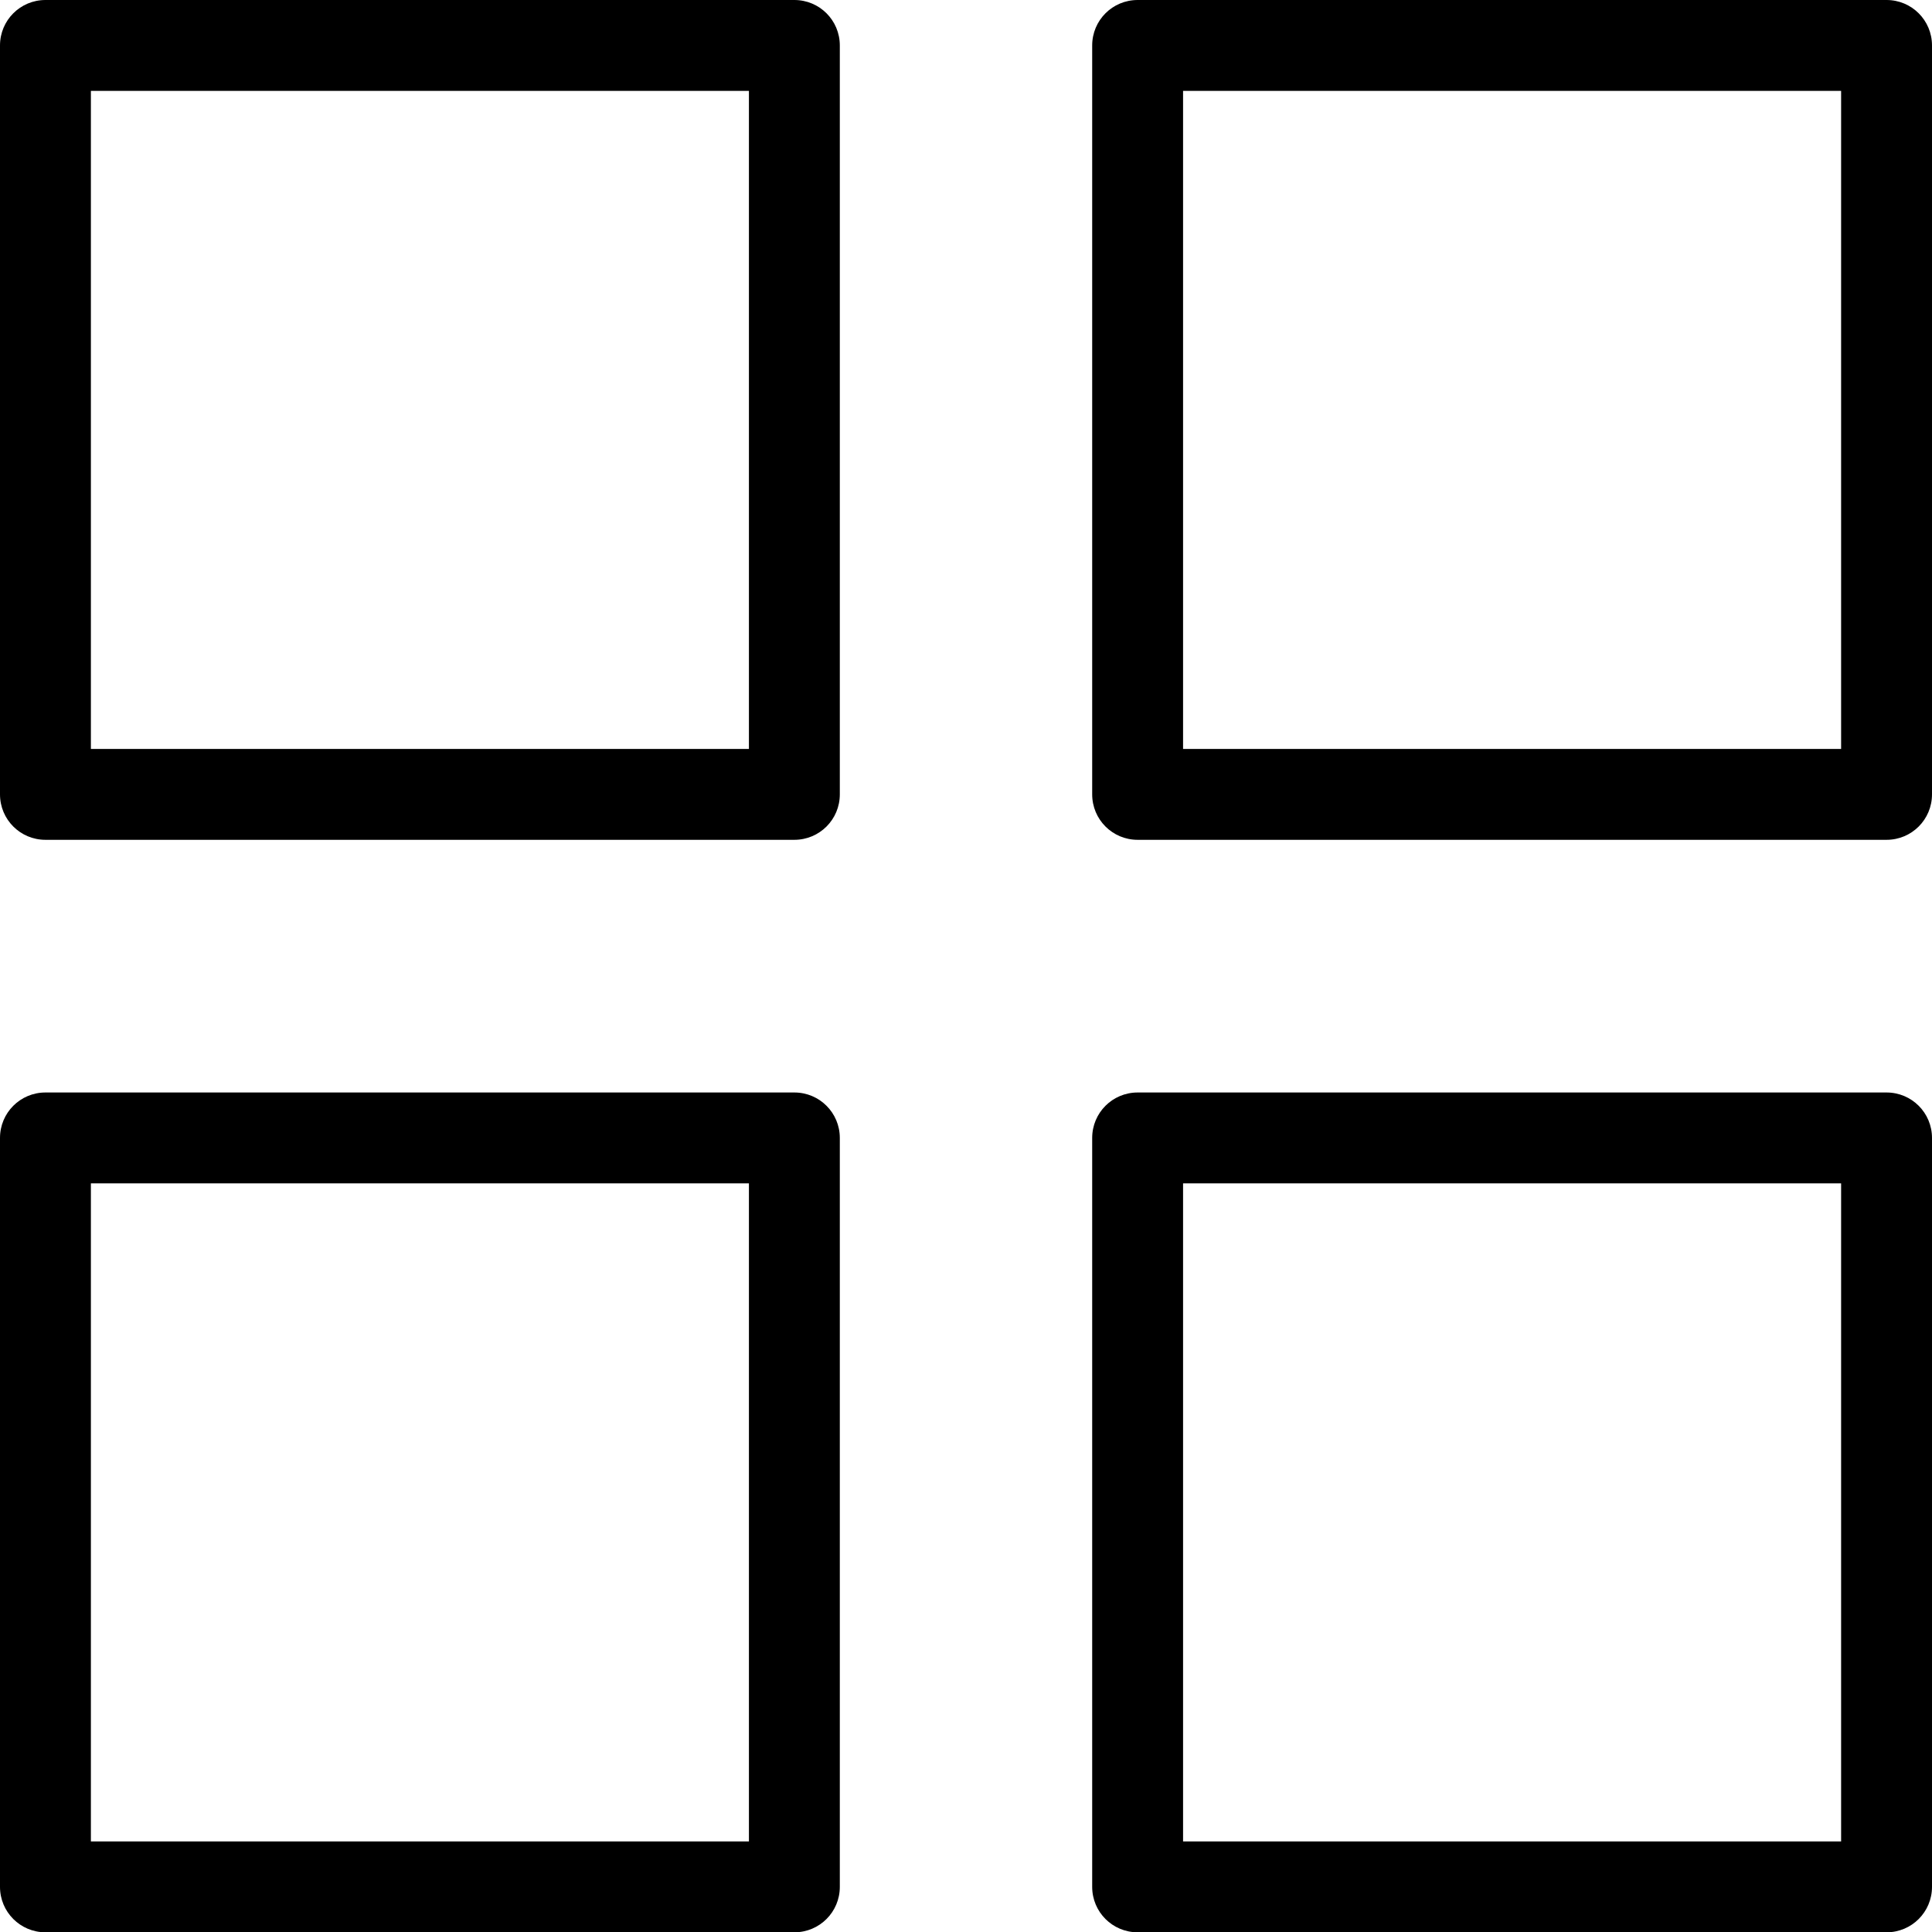
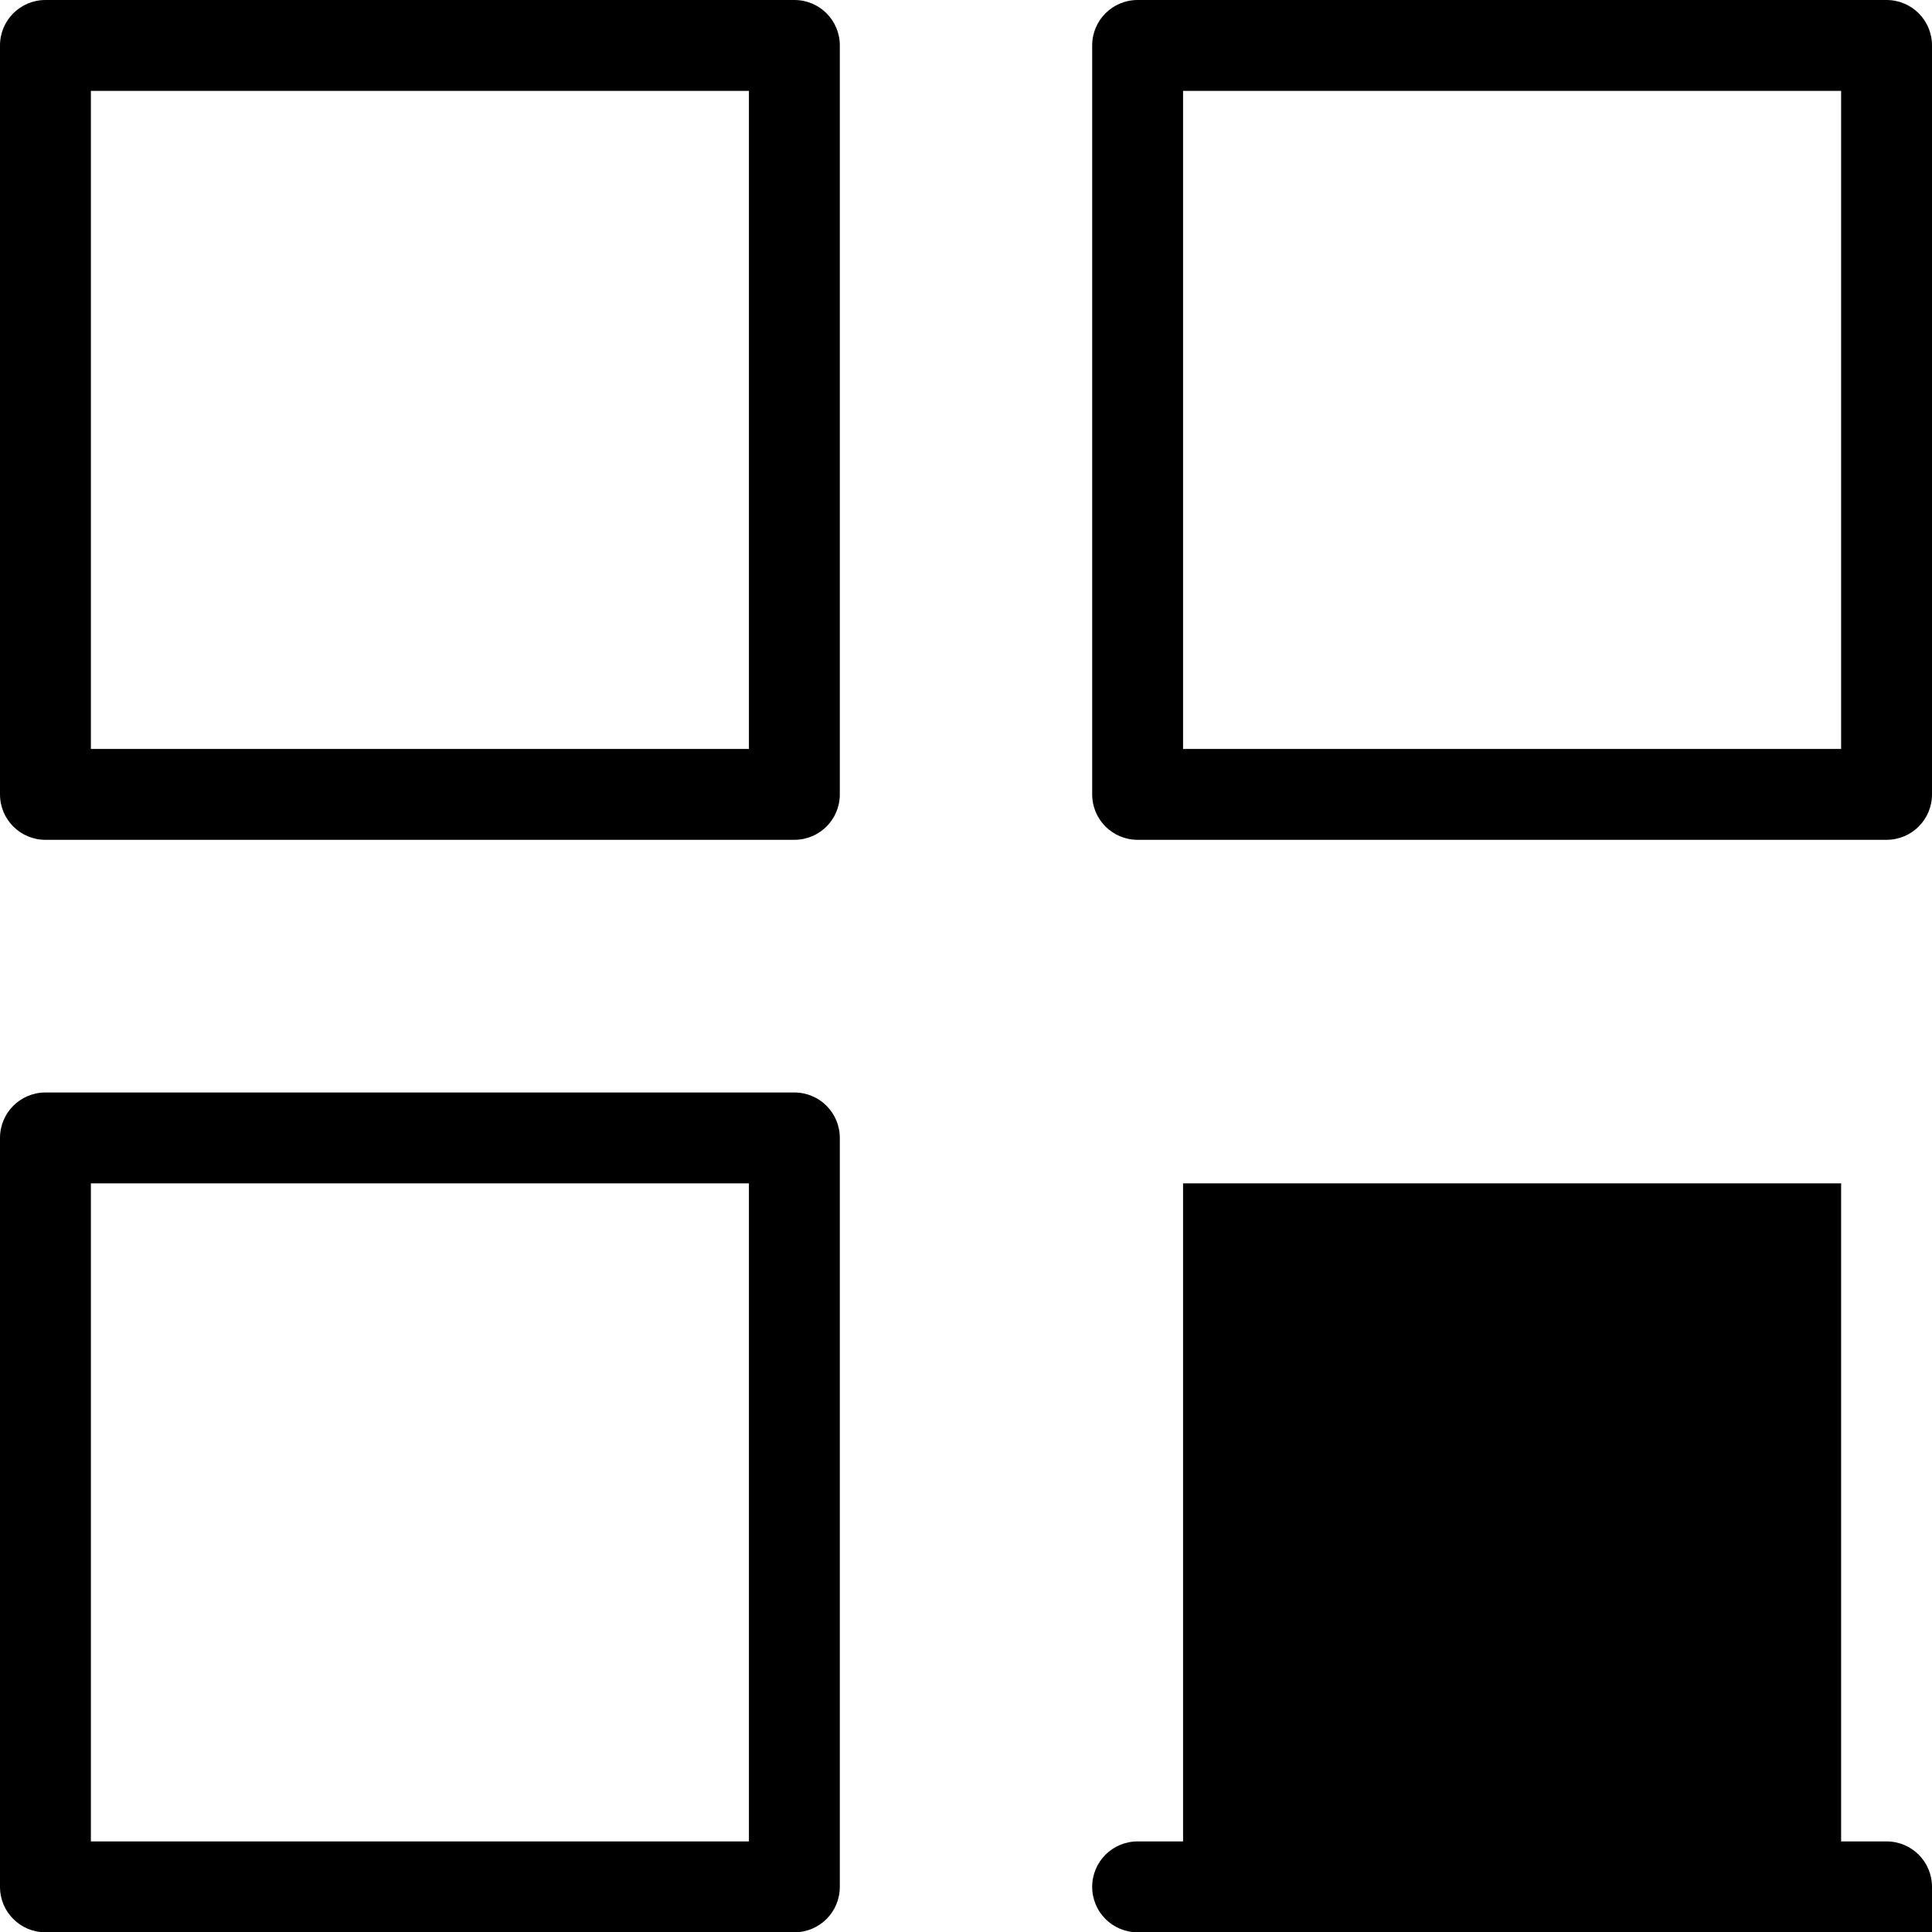
<svg xmlns="http://www.w3.org/2000/svg" data-name="Camada 3" viewBox="0 0 63.77 63.78">
-   <path d="M26.22 27.72H1.5c-.83 0-1.5-.67-1.5-1.5V1.5C0 .67.67 0 1.5 0h24.72c.83 0 1.5.67 1.5 1.5v24.72c0 .83-.67 1.5-1.5 1.5ZM3 24.72h21.72V3H3v21.72Zm59.27 3H37.55c-.83 0-1.5-.67-1.5-1.5V1.5c0-.83.67-1.5 1.5-1.5h24.72c.83 0 1.5.67 1.5 1.5v24.72c0 .83-.67 1.5-1.5 1.5Zm-23.22-3h21.72V3H39.05v21.72ZM26.22 63.78H1.5c-.83 0-1.5-.67-1.5-1.5V37.56c0-.83.67-1.5 1.5-1.5h24.72c.83 0 1.5.67 1.5 1.5v24.72c0 .83-.67 1.5-1.5 1.5ZM3 60.78h21.72V39.06H3v21.72Zm59.27 3H37.55c-.83 0-1.5-.67-1.5-1.5V37.56c0-.83.67-1.5 1.5-1.5h24.72c.83 0 1.5.67 1.5 1.5v24.72c0 .83-.67 1.5-1.5 1.5Zm-23.22-3h21.72V39.06H39.05v21.72Z" class="cls-1" />
+   <path d="M26.22 27.72H1.5c-.83 0-1.5-.67-1.5-1.5V1.5C0 .67.67 0 1.5 0h24.72c.83 0 1.5.67 1.5 1.5v24.72c0 .83-.67 1.5-1.5 1.5ZM3 24.72h21.72V3H3v21.72Zm59.27 3H37.55c-.83 0-1.5-.67-1.5-1.5V1.5c0-.83.67-1.5 1.5-1.5h24.72c.83 0 1.5.67 1.5 1.5v24.72c0 .83-.67 1.5-1.5 1.5Zm-23.22-3h21.72V3H39.05v21.72ZM26.22 63.78H1.5c-.83 0-1.5-.67-1.5-1.5V37.56c0-.83.67-1.5 1.5-1.5h24.72c.83 0 1.5.67 1.5 1.5v24.72c0 .83-.67 1.5-1.5 1.5ZM3 60.78h21.72V39.06H3v21.72Zm59.27 3H37.55c-.83 0-1.5-.67-1.5-1.5c0-.83.67-1.5 1.5-1.5h24.72c.83 0 1.5.67 1.5 1.5v24.72c0 .83-.67 1.5-1.5 1.5Zm-23.22-3h21.72V39.06H39.05v21.72Z" class="cls-1" />
</svg>